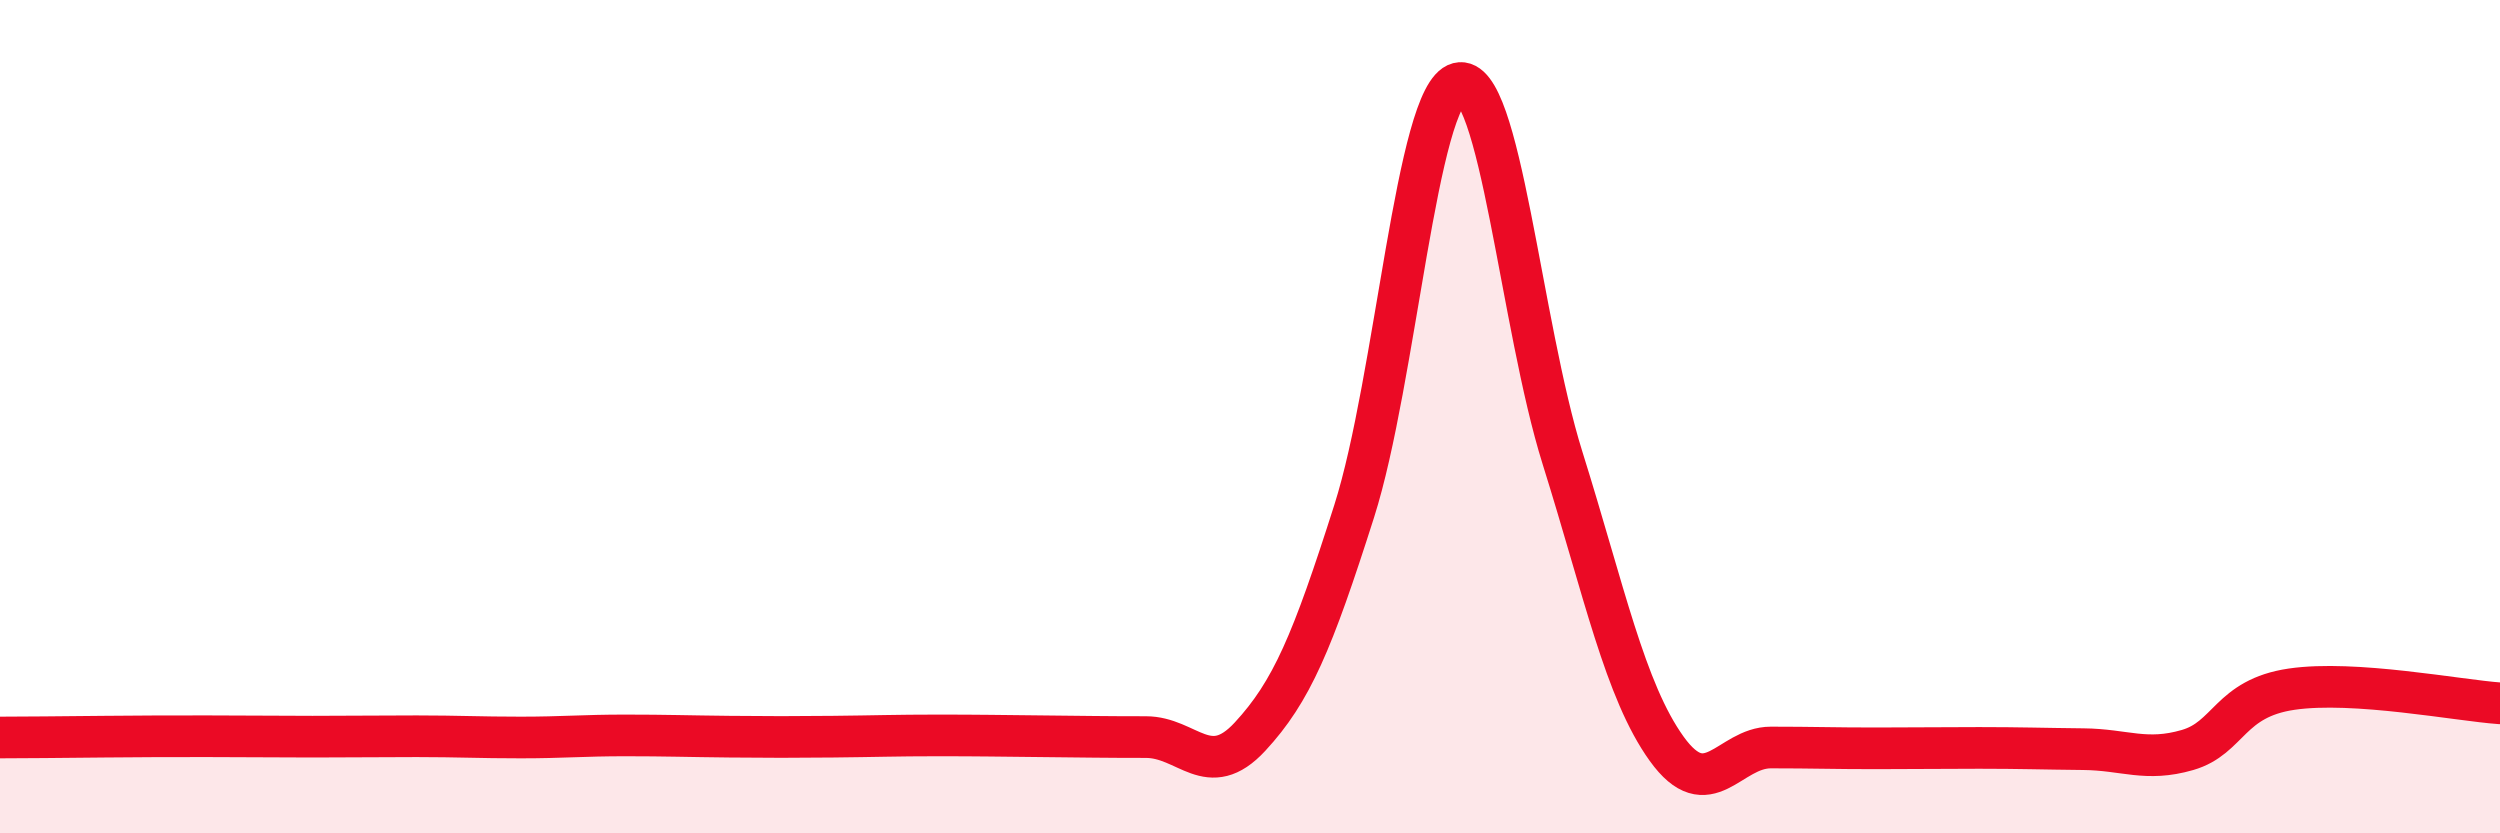
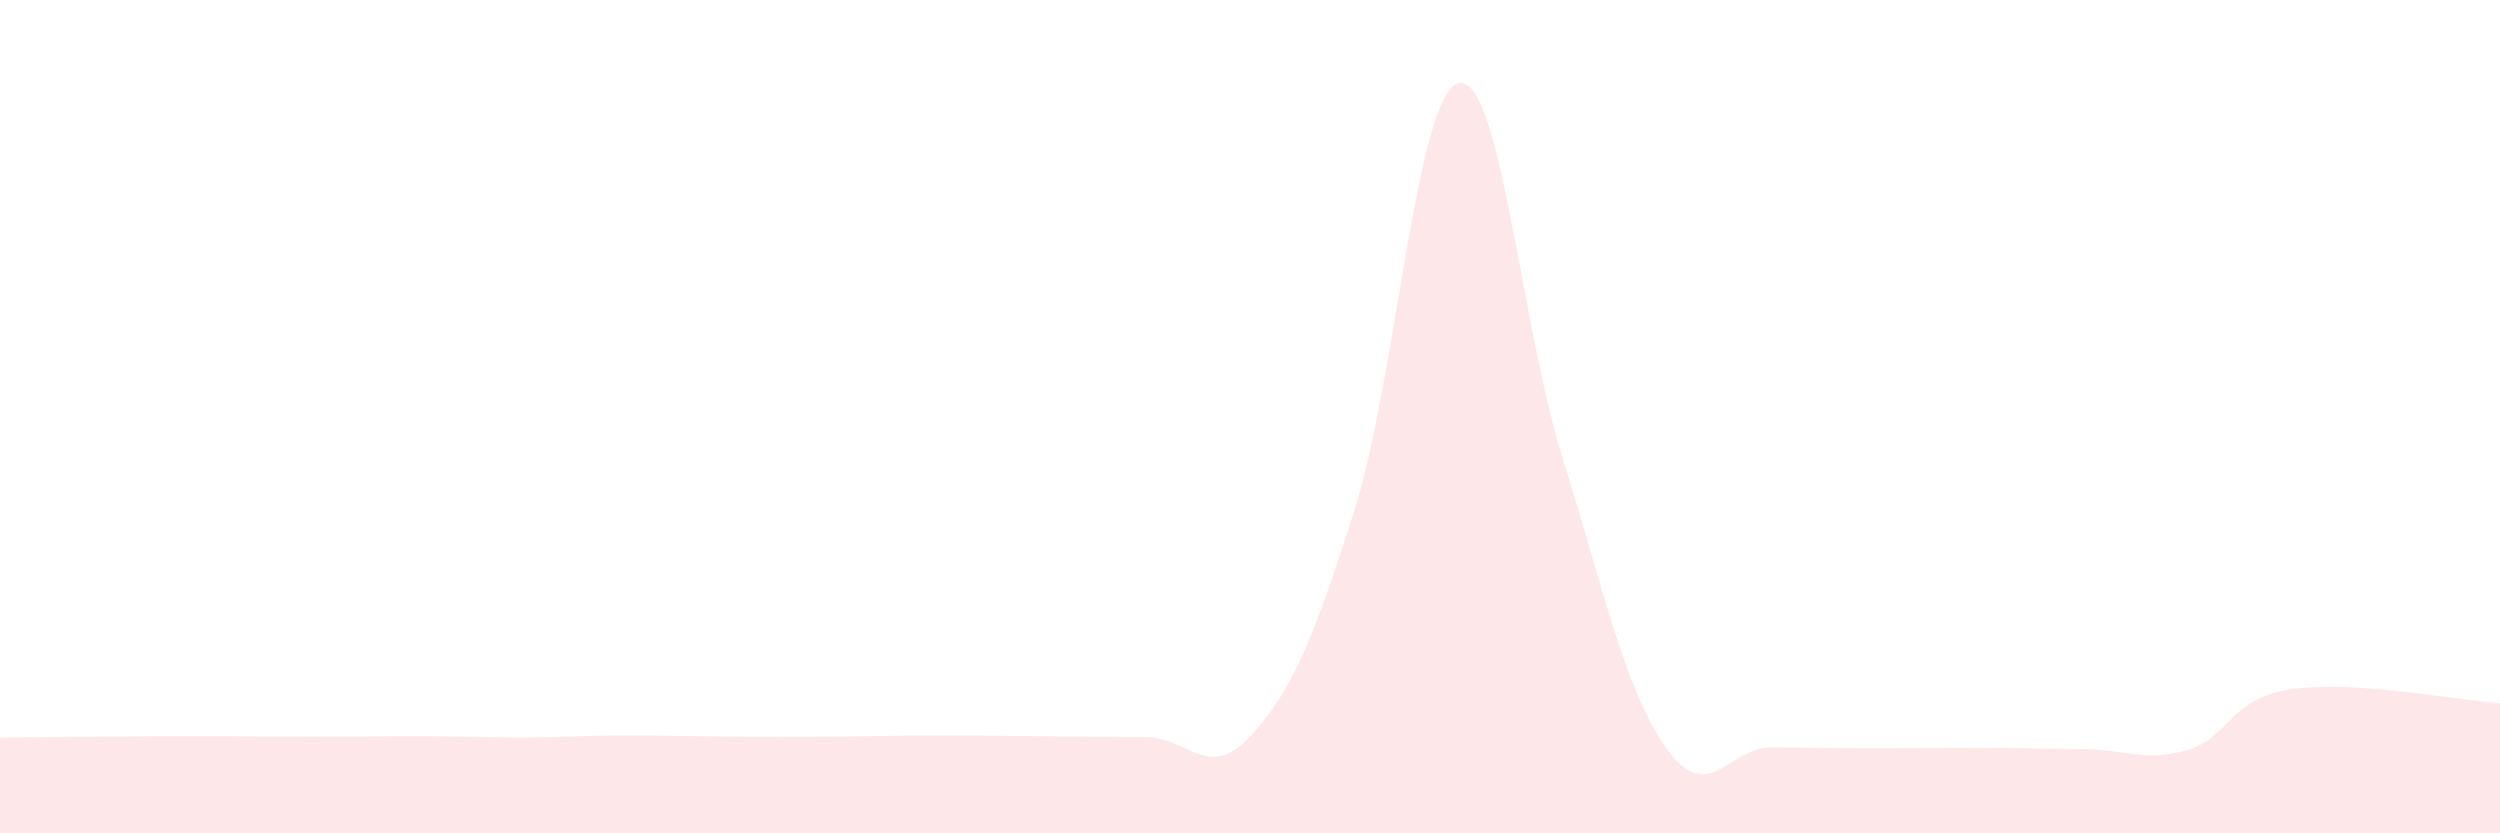
<svg xmlns="http://www.w3.org/2000/svg" width="60" height="20" viewBox="0 0 60 20">
  <path d="M 0,17.7 C 0.5,17.7 1.5,17.69 2.5,17.68 C 3.5,17.67 4,17.67 5,17.67 C 6,17.67 6.5,17.68 7.5,17.68 C 8.5,17.68 9,17.67 10,17.67 C 11,17.67 11.5,17.7 12.5,17.7 C 13.5,17.7 14,17.65 15,17.65 C 16,17.65 16.5,17.67 17.5,17.68 C 18.5,17.69 19,17.69 20,17.68 C 21,17.67 21.5,17.65 22.5,17.65 C 23.5,17.65 24,17.66 25,17.67 C 26,17.68 26.5,17.69 27.5,17.69 C 28.5,17.69 29,18.76 30,17.68 C 31,16.6 31.5,15.41 32.5,12.27 C 33.5,9.13 34,2.26 35,2 C 36,1.74 36.5,7.8 37.5,10.99 C 38.5,14.18 39,16.58 40,17.97 C 41,19.36 41.5,17.94 42.5,17.94 C 43.5,17.94 44,17.96 45,17.96 C 46,17.96 46.5,17.95 47.5,17.95 C 48.5,17.95 49,17.97 50,17.98 C 51,17.99 51.5,18.29 52.5,18 C 53.5,17.71 53.5,16.76 55,16.54 C 56.5,16.32 59,16.81 60,16.88L60 20L0 20Z" fill="#EB0A25" opacity="0.1" stroke-linecap="round" stroke-linejoin="round" />
-   <path d="M 0,17.7 C 0.5,17.7 1.5,17.69 2.5,17.68 C 3.5,17.67 4,17.67 5,17.67 C 6,17.67 6.5,17.68 7.5,17.68 C 8.5,17.68 9,17.67 10,17.67 C 11,17.67 11.5,17.7 12.5,17.7 C 13.5,17.7 14,17.65 15,17.65 C 16,17.65 16.5,17.67 17.5,17.68 C 18.5,17.69 19,17.69 20,17.68 C 21,17.67 21.5,17.65 22.5,17.65 C 23.5,17.65 24,17.66 25,17.67 C 26,17.68 26.5,17.69 27.5,17.69 C 28.5,17.69 29,18.76 30,17.68 C 31,16.6 31.5,15.41 32.5,12.27 C 33.5,9.13 34,2.26 35,2 C 36,1.74 36.5,7.8 37.5,10.99 C 38.5,14.18 39,16.58 40,17.97 C 41,19.36 41.5,17.94 42.5,17.94 C 43.5,17.94 44,17.96 45,17.96 C 46,17.96 46.5,17.95 47.5,17.95 C 48.5,17.95 49,17.97 50,17.98 C 51,17.99 51.5,18.29 52.5,18 C 53.5,17.71 53.5,16.76 55,16.54 C 56.5,16.32 59,16.81 60,16.88" stroke="#EB0A25" stroke-width="1" fill="none" stroke-linecap="round" stroke-linejoin="round" />
</svg>